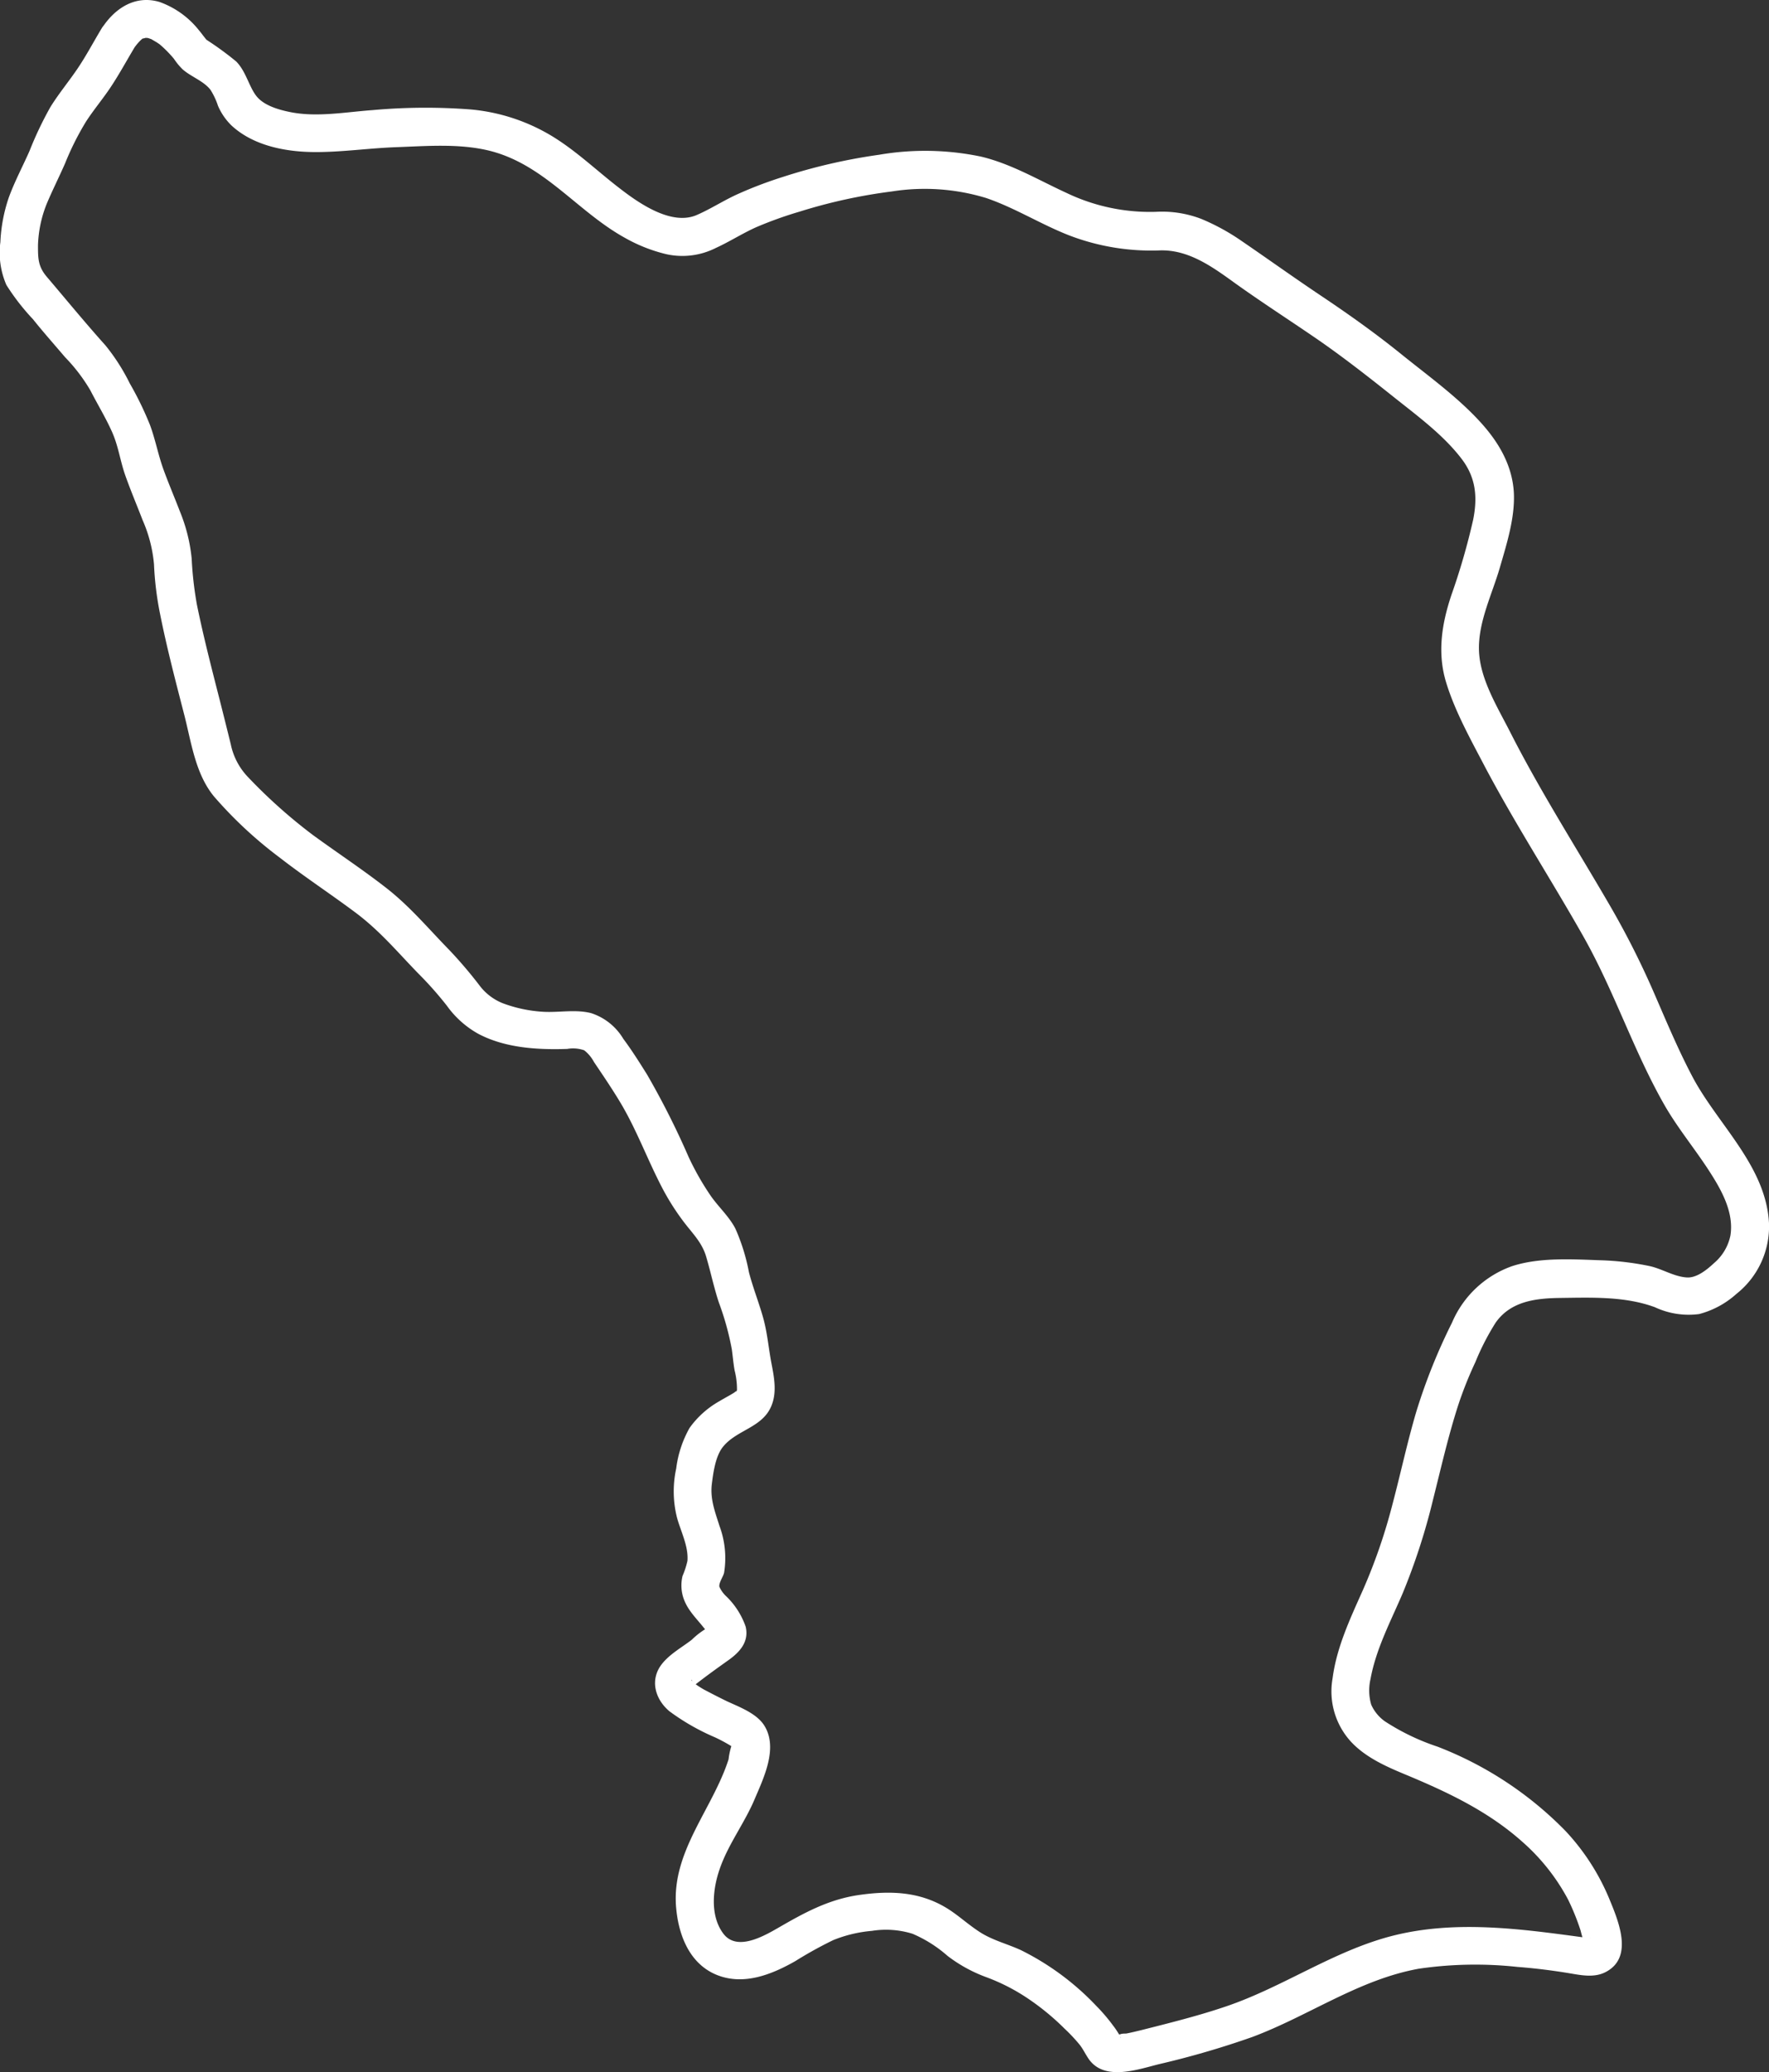
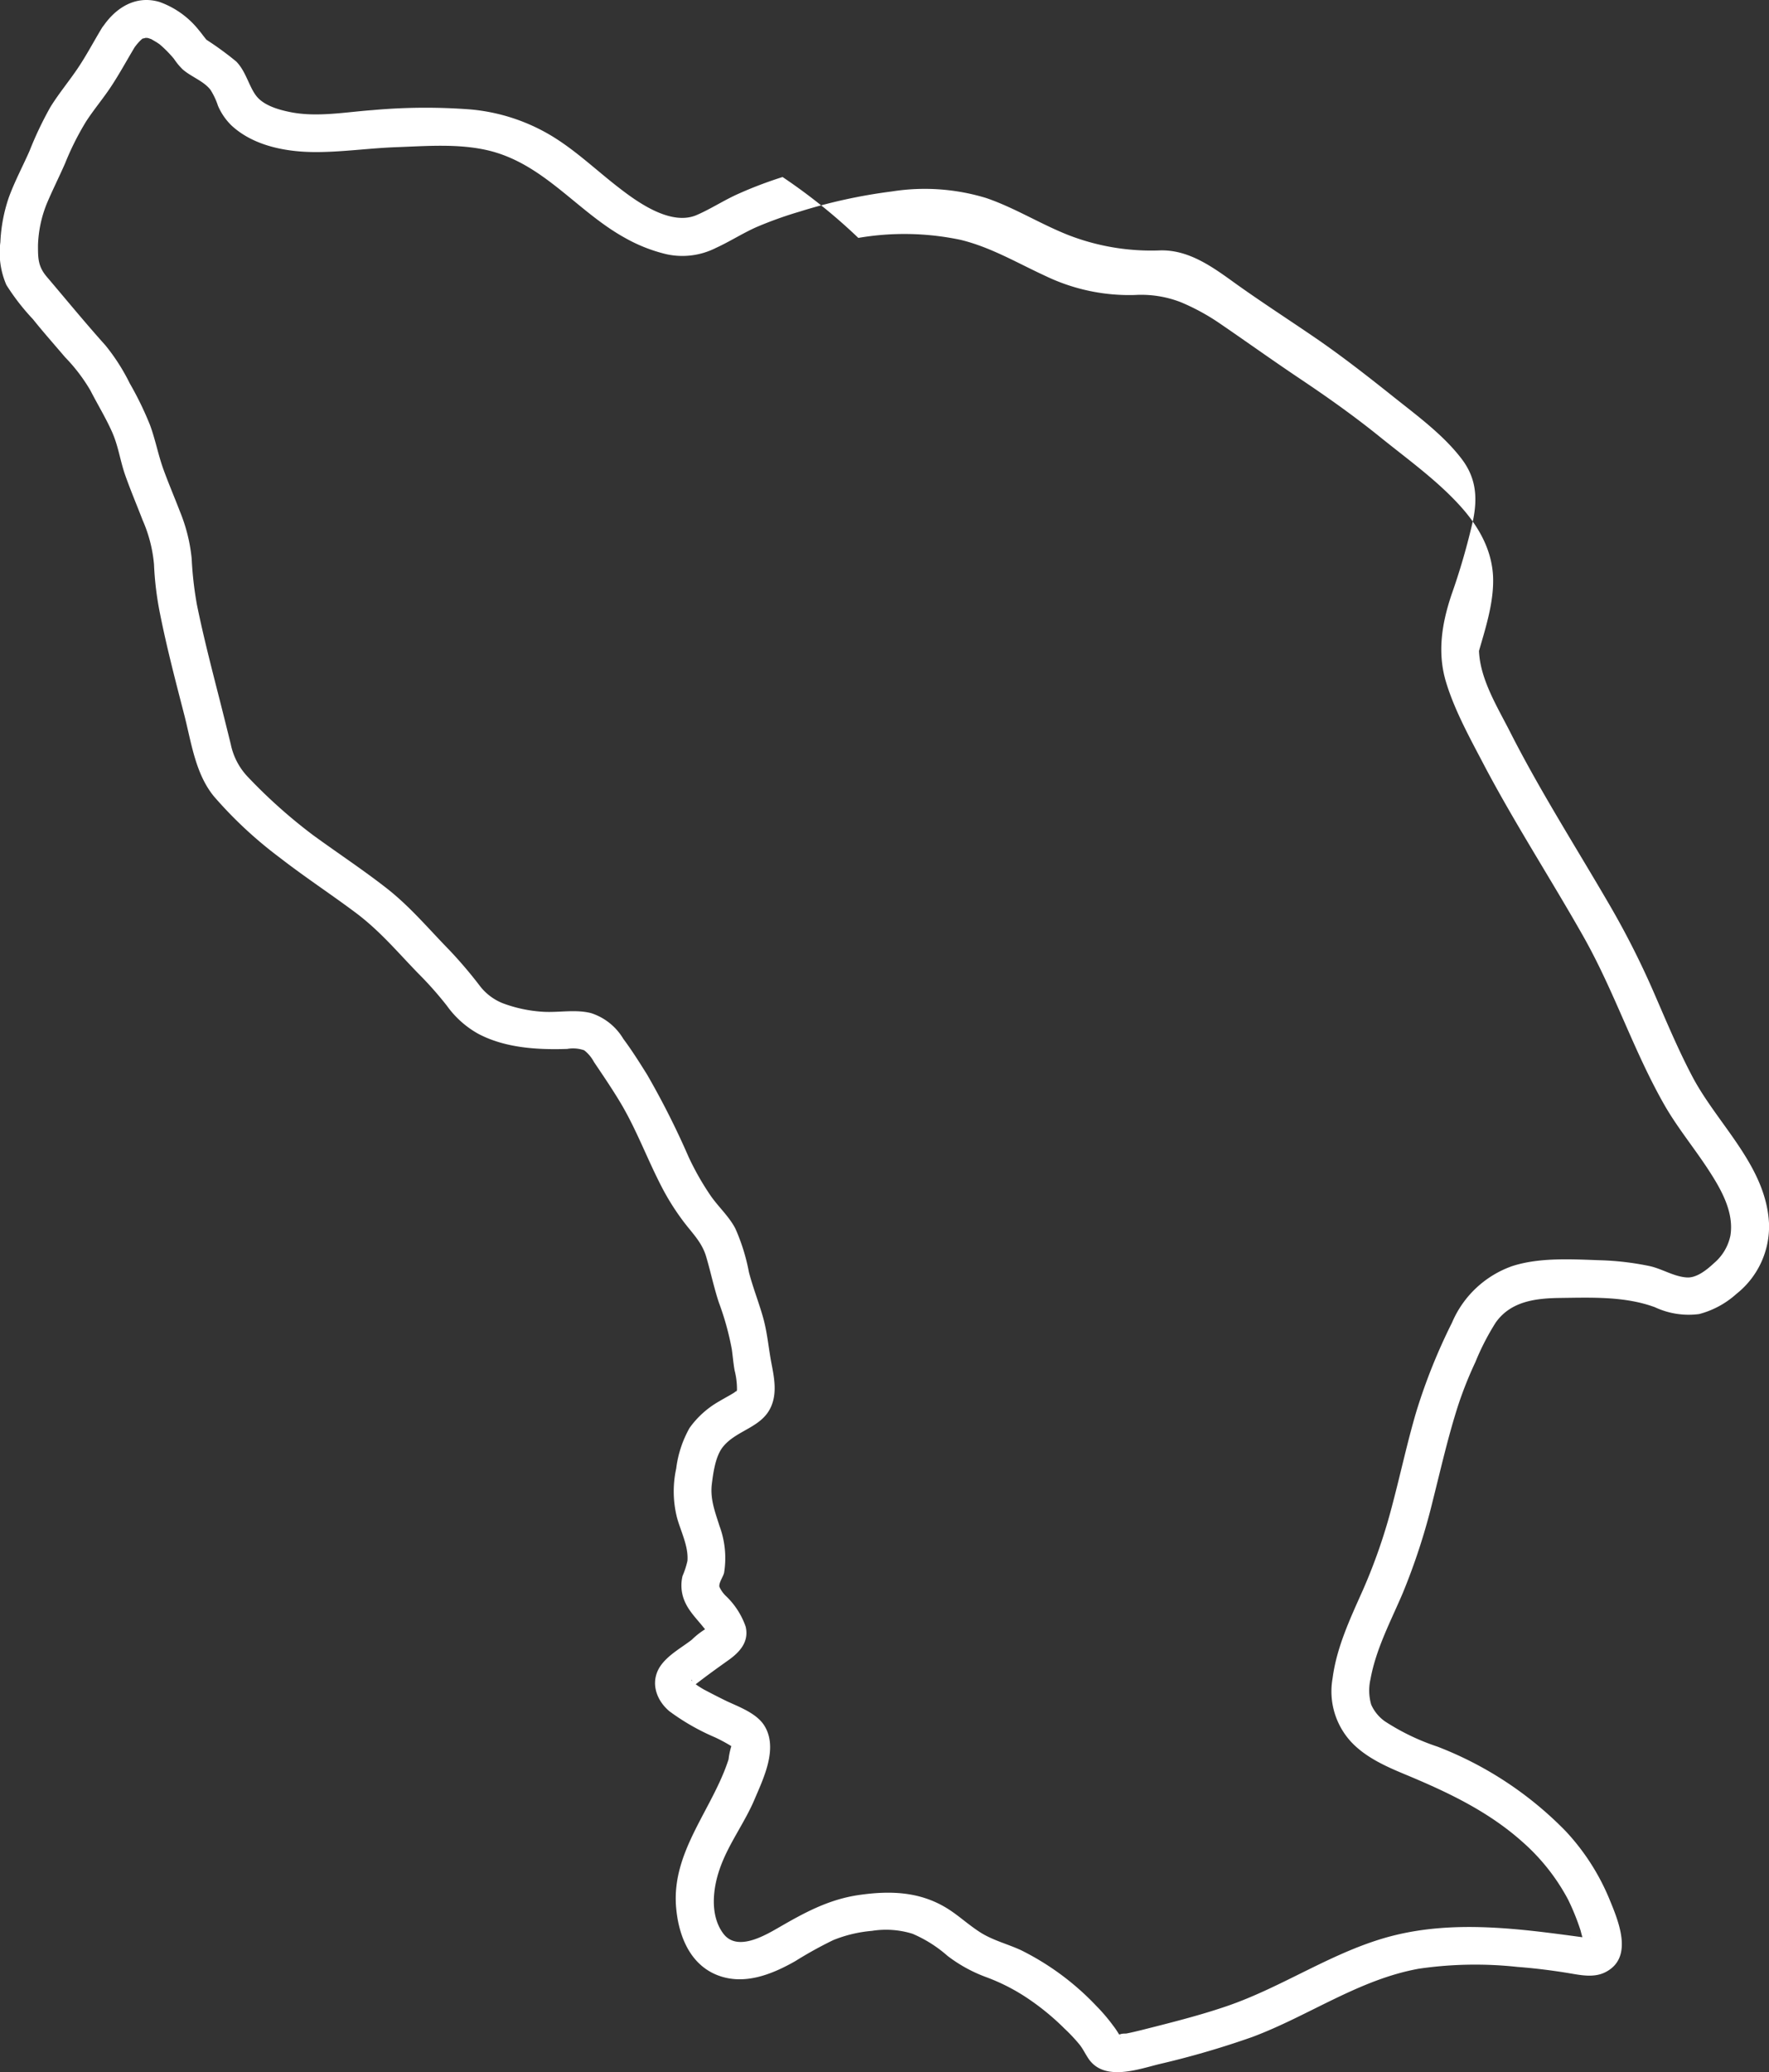
<svg xmlns="http://www.w3.org/2000/svg" viewBox="0 0 232.83 272.61">
  <rect x="0" y="0" width="232.83" height="272.61" fill="#333333" stroke="none" />
  <defs>
    <style>.cls-1{fill:#fff;}</style>
  </defs>
  <g id="Layer_2" data-name="Layer 2">
    <g id="Layer_1-2" data-name="Layer 1">
-       <path class="cls-1" d="M13.4,3.7c-1.06,1.75-2,3.55-3.15,5.26s-2.52,3.35-3.62,5.13a46.72,46.72,0,0,0-2.74,5.76c-.88,2-1.95,4-2.72,6.1a20.82,20.82,0,0,0-1.12,5.9,10.65,10.65,0,0,0,.79,5.64A29.53,29.53,0,0,0,4.34,42c1.36,1.7,2.81,3.33,4.23,5a22.65,22.65,0,0,1,3.33,4.37c.93,1.82,2,3.56,2.84,5.44s1.07,3.77,1.71,5.62c.7,2,1.55,4,2.32,6a18.44,18.44,0,0,1,1.5,5.82,41.41,41.41,0,0,0,.79,6.48c.87,4.37,2,8.7,3.11,13,1,3.78,1.48,8,4,11.06a55,55,0,0,0,8.66,8.05c3.23,2.51,6.65,4.75,9.93,7.2s5.6,5.27,8.33,8.07a46.56,46.56,0,0,1,3.73,4.21A12.63,12.63,0,0,0,62.93,136c3.54,1.88,7.8,2.13,11.72,2a4.45,4.45,0,0,1,2.24.18,4.76,4.76,0,0,1,1.28,1.53c1.14,1.69,2.29,3.38,3.35,5.13,2.15,3.53,3.56,7.39,5.44,11.06a31.9,31.9,0,0,0,3.23,5.11c1.12,1.43,2.24,2.56,2.76,4.34.59,2,1,4,1.66,6a36.9,36.9,0,0,1,1.71,6.17c.13.92.2,1.86.37,2.79a9.82,9.82,0,0,1,.31,2.4c0,.32,0,.2-.16.43.21-.28-.29.13-.09,0-.68.44-1.4.8-2.09,1.22a12.12,12.12,0,0,0-3.9,3.5A14.49,14.49,0,0,0,89,193.2a14.16,14.16,0,0,0,.09,6.41c.49,1.83,1.54,3.79,1.39,5.74a11.65,11.65,0,0,1-.65,2,5.25,5.25,0,0,0,.16,3c.57,1.6,1.79,2.68,2.8,4,.06.09.5.88.52.88s.44-1.4.37-1.45-.23.19-.17.17a10.12,10.12,0,0,0-2.46,1.78c-1.29,1-2.9,1.87-3.94,3.2-1.62,2.07-.89,4.63,1,6.21a29.51,29.51,0,0,0,6,3.43,21.27,21.27,0,0,1,2.39,1.31c.17.12-.41-.34-.06,0,0,0-.07-.28-.18-.17a9.57,9.57,0,0,0-.37,1.76c-2.12,6.58-7.49,12.1-6.91,19.39.3,3.69,1.76,7.56,5.45,9,3.52,1.37,7.16-.1,10.23-1.84a53.58,53.58,0,0,1,5-2.77,17.44,17.44,0,0,1,5.1-1.22,11.77,11.77,0,0,1,5.34.38,17.1,17.1,0,0,1,4.61,2.91,19.34,19.34,0,0,0,5.18,2.83,25.88,25.88,0,0,1,5.55,2.88,32.58,32.58,0,0,1,4.67,3.86,22.29,22.29,0,0,1,2,2.13c.49.63.81,1.36,1.28,2,2.09,2.76,6.34,1.25,9.1.56A115.58,115.58,0,0,0,164.8,268c7.44-2.77,14.09-7.6,22-9a51.55,51.55,0,0,1,12.9-.23c2.22.17,4.44.44,6.64.8,1.71.28,3.57.72,5.17-.22,3.51-2,1.44-6.76.28-9.58a29.71,29.71,0,0,0-5.75-8.89,47.34,47.34,0,0,0-16.85-11.09,29.82,29.82,0,0,1-6.92-3.33,5.36,5.36,0,0,1-1.8-2.2,6.72,6.72,0,0,1-.09-3.35c.73-4,2.66-7.6,4.23-11.28a83.58,83.58,0,0,0,4-12.33c1.05-4.16,2-8.37,3.32-12.45a50.94,50.94,0,0,1,2.26-5.66,32.61,32.61,0,0,1,2.67-5.19c2-2.83,5.3-3.2,8.53-3.24,4.14-.05,8.48-.23,12.42,1.22a10.49,10.49,0,0,0,5.83.9,11.79,11.79,0,0,0,4.9-2.65,11.31,11.31,0,0,0,4.29-9.3c-.38-7.42-6.57-12.83-9.93-19-2-3.74-3.63-7.69-5.33-11.59A110.41,110.41,0,0,0,211.81,119c-4.4-7.57-9.11-14.93-13.08-22.75-1.64-3.23-3.93-6.89-4.07-10.62s1.71-7.4,2.74-10.94c.91-3.14,2-6.54,1.85-9.84-.2-3.76-2.14-6.9-4.65-9.58-3-3.22-6.77-5.93-10.2-8.7s-6.93-5.25-10.56-7.68-7-4.85-10.5-7.24a28.52,28.52,0,0,0-5.23-2.85,14.4,14.4,0,0,0-6-.93,25.43,25.43,0,0,1-11.72-2.48c-3.71-1.7-7.28-3.84-11.29-4.79a35.89,35.89,0,0,0-13.39-.24A74.65,74.65,0,0,0,103,23.29a54.15,54.15,0,0,0-6,2.29c-1.8.82-3.46,1.91-5.28,2.7-3.28,1.44-7.49-1.45-10-3.38-3.05-2.32-5.79-5-9.08-7a25,25,0,0,0-10.69-3.5A77.79,77.79,0,0,0,49,14.49c-3.49.25-7.21.95-10.68.28-1.5-.29-3.53-.84-4.54-2.09S32.4,9.42,31.09,8.09A41.81,41.81,0,0,0,27.28,5.3c-.26-.21.16.25-.18-.16s-.59-.78-.91-1.15A11.57,11.57,0,0,0,21,.26c-3.19-.95-5.89.82-7.58,3.44S16,8.92,17.72,6.22a6.93,6.93,0,0,1,.87-1c.28-.22,0-.08.44-.2S19,5,19,5a1.77,1.77,0,0,1,.46,0c-.44-.07.09,0,.24.08.43.14-.12-.1.28.11l.63.37.3.2c.21.15-.17-.15.16.12a15.56,15.56,0,0,1,1.8,1.83c.48.56-.22-.3.1.14A8.64,8.64,0,0,0,24,9.09c1.11,1,2.77,1.54,3.69,2.71a9.24,9.24,0,0,1,1,2.12,8.06,8.06,0,0,0,1.79,2.6C33.26,19.09,37.32,19.93,41,20s7.48-.51,11.22-.64c3.9-.14,8-.48,11.86.39,7.41,1.68,11.78,8,18.15,11.53a20.93,20.93,0,0,0,5.42,2.15,9.76,9.76,0,0,0,6.57-.81c1.8-.82,3.47-1.9,5.27-2.71a51.33,51.33,0,0,1,5.76-2.07,69.9,69.9,0,0,1,12.12-2.65,27.74,27.74,0,0,1,12.42.86c3.76,1.28,7.17,3.44,10.86,4.89a30.14,30.14,0,0,0,12.11,2c3.81-.07,6.94,2.26,9.91,4.4C166,39.72,169.53,42,173,44.37s6.84,5,10.17,7.65c3.17,2.54,6.75,5.12,9.22,8.37,1.86,2.45,2.1,5,1.5,8a88.22,88.22,0,0,1-2.85,9.86c-1.27,3.78-1.89,7.6-.72,11.48s3.34,7.73,5.24,11.37c4,7.52,8.59,14.61,12.78,22s6.67,15.22,10.81,22.42c1.74,3,4,5.72,5.88,8.65,1.57,2.44,3.21,5.37,2.72,8.39a6.46,6.46,0,0,1-2.17,3.63c-.91.85-2.31,2-3.63,1.87-1.65-.12-3.22-1.14-4.83-1.49a37,37,0,0,0-6.55-.77c-3.72-.13-7.94-.39-11.53.77a13.46,13.46,0,0,0-7.93,7.44,76.11,76.11,0,0,0-4.67,11.61c-1.19,4-2.08,8.18-3.16,12.26a73.43,73.43,0,0,1-3.89,11.29c-1.67,3.75-3.47,7.54-4,11.64a9.8,9.8,0,0,0,2.39,8.3c1.91,2.07,4.57,3.26,7.12,4.32,5.41,2.25,10.86,4.78,15.42,8.84a26.93,26.93,0,0,1,6.07,7.65,30.67,30.67,0,0,1,1.65,4.09,15,15,0,0,0,.48,1.61s.48-.55.48-.56c.14-.2.53,0,.18-.11a3.21,3.21,0,0,0-.75-.06c-8.33-1.13-17-2.33-25.31-.17-7.67,2-14.25,6.7-21.73,9.24-3.67,1.25-7.43,2.18-11.18,3.13-.67.16-1.34.33-2,.45-.26,0-.56,0-.81.11,0,0-.42,0-.43,0l.42.31c.16,0,.06.3.06,0,0-.09-.16-.3-.2-.37a10.73,10.73,0,0,0-.71-1.05,23.78,23.78,0,0,0-2.26-2.65,35.07,35.07,0,0,0-9.9-7.32c-1.82-.84-3.79-1.31-5.48-2.42s-2.88-2.28-4.47-3.22c-3.54-2.09-7.34-2.19-11.3-1.63s-7.12,2.26-10.53,4.23c-1.91,1.1-5.58,3.29-7.4.86s-1.35-6-.48-8.49c1.1-3.22,3.24-6,4.57-9.12,1.2-2.83,3.12-6.71,1.36-9.67-1-1.68-3.28-2.5-5-3.3-1-.49-2-1-3-1.53a12.43,12.43,0,0,1-1.18-.76c.49.36-.76-.67-.43-.41s.08.09,0,0,0-.28.07.18c0-.32,0,.47,0,.62,0-.07.1-.34,0,0s0,0,0,0-.32.35-.09.14l.44-.38c1.43-1.12,2.93-2.2,4.41-3.25S98.62,216,98.14,214A10.19,10.19,0,0,0,95.57,210a3.87,3.87,0,0,1-.89-1.25c-.08-.53.48-1.27.62-1.82a12.14,12.14,0,0,0-.61-6.19c-.58-1.84-1.24-3.52-1-5.5.19-1.52.48-3.69,1.48-4.91,1.8-2.22,5.17-2.5,6.35-5.35.77-1.83.36-3.82,0-5.7s-.53-4-1.1-6-1.33-3.91-1.85-5.91a25.91,25.91,0,0,0-1.78-5.73c-.83-1.6-2.2-2.82-3.23-4.29a36,36,0,0,1-2.92-5.12,106.93,106.93,0,0,0-5.47-10.85c-1-1.6-2-3.19-3.14-4.72a7.67,7.67,0,0,0-4.23-3.37c-2.06-.53-4.26-.05-6.35-.18A18.21,18.21,0,0,1,66.2,132a7.13,7.13,0,0,1-3.14-2.42A58.69,58.69,0,0,0,59.15,125c-2.72-2.78-5.17-5.72-8.25-8.13s-6.49-4.66-9.7-7a69.05,69.05,0,0,1-8.61-7.69,8.79,8.79,0,0,1-2.22-4.28q-.71-2.88-1.44-5.76c-1.06-4.15-2.14-8.32-3-12.52a46.46,46.46,0,0,1-.7-6.11,22,22,0,0,0-1.55-6.22c-.71-1.85-1.49-3.67-2.17-5.54s-1.06-3.93-1.77-5.84a43.13,43.13,0,0,0-2.66-5.47,26.44,26.44,0,0,0-3.2-5c-2.63-2.93-5.15-6-7.7-9C5,35.06,5,34,5,32.26a15.89,15.89,0,0,1,1.13-5.4c.76-1.82,1.66-3.59,2.45-5.4A36.66,36.66,0,0,1,11.32,16c1-1.55,2.23-3,3.25-4.54C15.69,9.78,16.65,8,17.72,6.22,19.39,3.47,15.07,1,13.4,3.7Z" />
+       <path class="cls-1" d="M13.4,3.7c-1.06,1.75-2,3.55-3.15,5.26s-2.52,3.35-3.62,5.13a46.72,46.72,0,0,0-2.74,5.76c-.88,2-1.95,4-2.72,6.1a20.82,20.82,0,0,0-1.12,5.9,10.65,10.65,0,0,0,.79,5.64A29.53,29.53,0,0,0,4.34,42c1.36,1.7,2.81,3.33,4.23,5a22.65,22.65,0,0,1,3.33,4.37c.93,1.82,2,3.56,2.84,5.44s1.07,3.77,1.71,5.62c.7,2,1.55,4,2.32,6a18.44,18.44,0,0,1,1.5,5.82,41.41,41.41,0,0,0,.79,6.48c.87,4.37,2,8.7,3.11,13,1,3.78,1.48,8,4,11.06a55,55,0,0,0,8.66,8.05c3.23,2.51,6.65,4.75,9.93,7.2s5.6,5.27,8.33,8.07a46.56,46.56,0,0,1,3.73,4.21A12.63,12.63,0,0,0,62.93,136c3.54,1.88,7.8,2.13,11.72,2a4.45,4.45,0,0,1,2.24.18,4.76,4.76,0,0,1,1.28,1.53c1.14,1.69,2.29,3.38,3.35,5.13,2.15,3.53,3.56,7.39,5.44,11.06a31.9,31.9,0,0,0,3.23,5.11c1.12,1.43,2.24,2.56,2.76,4.34.59,2,1,4,1.66,6a36.9,36.9,0,0,1,1.71,6.17c.13.92.2,1.86.37,2.79a9.82,9.82,0,0,1,.31,2.4c0,.32,0,.2-.16.43.21-.28-.29.13-.09,0-.68.44-1.4.8-2.09,1.22a12.12,12.12,0,0,0-3.9,3.5A14.49,14.49,0,0,0,89,193.2a14.16,14.16,0,0,0,.09,6.41c.49,1.83,1.54,3.79,1.39,5.74a11.65,11.65,0,0,1-.65,2,5.25,5.25,0,0,0,.16,3c.57,1.6,1.79,2.68,2.8,4,.06.09.5.88.52.88s.44-1.4.37-1.45-.23.19-.17.17a10.12,10.12,0,0,0-2.46,1.78c-1.29,1-2.9,1.87-3.94,3.2-1.62,2.07-.89,4.63,1,6.21a29.51,29.51,0,0,0,6,3.43,21.27,21.27,0,0,1,2.39,1.31c.17.12-.41-.34-.06,0,0,0-.07-.28-.18-.17a9.57,9.57,0,0,0-.37,1.76c-2.12,6.58-7.49,12.1-6.91,19.39.3,3.69,1.76,7.56,5.45,9,3.52,1.37,7.16-.1,10.23-1.84a53.58,53.58,0,0,1,5-2.77,17.44,17.44,0,0,1,5.1-1.22,11.77,11.77,0,0,1,5.34.38,17.1,17.1,0,0,1,4.61,2.91,19.34,19.34,0,0,0,5.18,2.83,25.88,25.88,0,0,1,5.55,2.88,32.58,32.58,0,0,1,4.67,3.86,22.29,22.29,0,0,1,2,2.13c.49.63.81,1.36,1.28,2,2.09,2.76,6.34,1.25,9.1.56A115.58,115.58,0,0,0,164.8,268c7.44-2.77,14.09-7.6,22-9a51.55,51.55,0,0,1,12.9-.23c2.22.17,4.44.44,6.64.8,1.71.28,3.57.72,5.17-.22,3.51-2,1.44-6.76.28-9.58a29.71,29.71,0,0,0-5.75-8.89,47.34,47.34,0,0,0-16.85-11.09,29.82,29.82,0,0,1-6.92-3.33,5.36,5.36,0,0,1-1.8-2.2,6.72,6.72,0,0,1-.09-3.35c.73-4,2.66-7.6,4.23-11.28a83.58,83.58,0,0,0,4-12.33c1.05-4.16,2-8.37,3.32-12.45a50.94,50.94,0,0,1,2.26-5.66,32.61,32.61,0,0,1,2.67-5.19c2-2.83,5.3-3.2,8.53-3.24,4.14-.05,8.48-.23,12.42,1.22a10.49,10.49,0,0,0,5.83.9,11.79,11.79,0,0,0,4.9-2.65,11.31,11.31,0,0,0,4.29-9.3c-.38-7.42-6.57-12.83-9.93-19-2-3.74-3.63-7.69-5.33-11.59A110.41,110.41,0,0,0,211.81,119c-4.4-7.57-9.11-14.93-13.08-22.75-1.64-3.23-3.93-6.89-4.07-10.62c.91-3.14,2-6.54,1.85-9.84-.2-3.76-2.14-6.9-4.65-9.58-3-3.22-6.77-5.93-10.2-8.7s-6.93-5.25-10.56-7.68-7-4.85-10.5-7.24a28.52,28.52,0,0,0-5.23-2.85,14.4,14.4,0,0,0-6-.93,25.43,25.43,0,0,1-11.72-2.48c-3.71-1.7-7.28-3.84-11.29-4.79a35.89,35.89,0,0,0-13.39-.24A74.65,74.65,0,0,0,103,23.29a54.15,54.15,0,0,0-6,2.29c-1.8.82-3.46,1.91-5.28,2.7-3.28,1.44-7.49-1.45-10-3.38-3.05-2.32-5.79-5-9.08-7a25,25,0,0,0-10.69-3.5A77.79,77.79,0,0,0,49,14.49c-3.49.25-7.21.95-10.68.28-1.5-.29-3.53-.84-4.54-2.09S32.4,9.42,31.09,8.09A41.81,41.81,0,0,0,27.28,5.3c-.26-.21.16.25-.18-.16s-.59-.78-.91-1.15A11.57,11.57,0,0,0,21,.26c-3.19-.95-5.89.82-7.58,3.44S16,8.92,17.72,6.22a6.93,6.93,0,0,1,.87-1c.28-.22,0-.08.44-.2S19,5,19,5a1.77,1.77,0,0,1,.46,0c-.44-.07.09,0,.24.08.43.14-.12-.1.28.11l.63.37.3.2c.21.15-.17-.15.16.12a15.56,15.56,0,0,1,1.8,1.83c.48.56-.22-.3.1.14A8.64,8.64,0,0,0,24,9.09c1.11,1,2.77,1.54,3.69,2.71a9.24,9.24,0,0,1,1,2.12,8.06,8.06,0,0,0,1.79,2.6C33.26,19.09,37.32,19.93,41,20s7.48-.51,11.22-.64c3.9-.14,8-.48,11.86.39,7.41,1.68,11.78,8,18.15,11.53a20.93,20.93,0,0,0,5.42,2.15,9.76,9.76,0,0,0,6.57-.81c1.8-.82,3.47-1.9,5.27-2.71a51.33,51.33,0,0,1,5.76-2.07,69.9,69.9,0,0,1,12.12-2.65,27.74,27.74,0,0,1,12.42.86c3.76,1.28,7.17,3.44,10.86,4.89a30.14,30.14,0,0,0,12.11,2c3.81-.07,6.94,2.26,9.91,4.4C166,39.72,169.53,42,173,44.37s6.84,5,10.17,7.65c3.17,2.54,6.75,5.12,9.22,8.37,1.86,2.45,2.1,5,1.5,8a88.22,88.22,0,0,1-2.85,9.86c-1.27,3.78-1.89,7.6-.72,11.48s3.34,7.73,5.24,11.37c4,7.52,8.59,14.61,12.78,22s6.67,15.22,10.81,22.42c1.74,3,4,5.72,5.88,8.65,1.57,2.44,3.21,5.37,2.72,8.39a6.46,6.46,0,0,1-2.17,3.63c-.91.85-2.31,2-3.63,1.87-1.65-.12-3.22-1.14-4.83-1.49a37,37,0,0,0-6.55-.77c-3.72-.13-7.94-.39-11.53.77a13.46,13.46,0,0,0-7.93,7.44,76.11,76.11,0,0,0-4.67,11.61c-1.19,4-2.08,8.18-3.16,12.26a73.43,73.43,0,0,1-3.89,11.29c-1.67,3.75-3.47,7.54-4,11.64a9.8,9.8,0,0,0,2.39,8.3c1.91,2.07,4.57,3.26,7.12,4.32,5.41,2.25,10.86,4.78,15.42,8.84a26.93,26.93,0,0,1,6.07,7.65,30.67,30.67,0,0,1,1.65,4.09,15,15,0,0,0,.48,1.61s.48-.55.48-.56c.14-.2.53,0,.18-.11a3.21,3.21,0,0,0-.75-.06c-8.33-1.13-17-2.33-25.31-.17-7.67,2-14.25,6.7-21.73,9.24-3.67,1.25-7.43,2.18-11.18,3.13-.67.16-1.34.33-2,.45-.26,0-.56,0-.81.11,0,0-.42,0-.43,0l.42.31c.16,0,.06.3.06,0,0-.09-.16-.3-.2-.37a10.73,10.73,0,0,0-.71-1.05,23.78,23.78,0,0,0-2.26-2.65,35.07,35.07,0,0,0-9.9-7.32c-1.82-.84-3.79-1.31-5.48-2.42s-2.88-2.28-4.47-3.22c-3.54-2.09-7.34-2.19-11.3-1.63s-7.12,2.26-10.53,4.23c-1.91,1.1-5.58,3.29-7.4.86s-1.35-6-.48-8.49c1.1-3.22,3.24-6,4.57-9.12,1.2-2.83,3.12-6.71,1.36-9.67-1-1.68-3.28-2.5-5-3.3-1-.49-2-1-3-1.53a12.43,12.43,0,0,1-1.18-.76c.49.36-.76-.67-.43-.41s.08.09,0,0,0-.28.07.18c0-.32,0,.47,0,.62,0-.07.1-.34,0,0s0,0,0,0-.32.35-.09.14l.44-.38c1.43-1.12,2.93-2.2,4.41-3.25S98.62,216,98.14,214A10.19,10.19,0,0,0,95.57,210a3.87,3.87,0,0,1-.89-1.25c-.08-.53.48-1.27.62-1.82a12.14,12.14,0,0,0-.61-6.19c-.58-1.84-1.24-3.52-1-5.5.19-1.52.48-3.69,1.48-4.91,1.8-2.22,5.17-2.5,6.35-5.35.77-1.83.36-3.82,0-5.7s-.53-4-1.1-6-1.33-3.91-1.85-5.91a25.91,25.91,0,0,0-1.78-5.73c-.83-1.6-2.2-2.82-3.23-4.29a36,36,0,0,1-2.92-5.12,106.93,106.93,0,0,0-5.47-10.85c-1-1.6-2-3.19-3.14-4.72a7.67,7.67,0,0,0-4.23-3.37c-2.06-.53-4.26-.05-6.35-.18A18.21,18.21,0,0,1,66.2,132a7.13,7.13,0,0,1-3.14-2.42A58.69,58.69,0,0,0,59.15,125c-2.72-2.78-5.17-5.72-8.25-8.13s-6.49-4.66-9.7-7a69.05,69.05,0,0,1-8.61-7.69,8.79,8.79,0,0,1-2.22-4.28q-.71-2.88-1.44-5.76c-1.06-4.15-2.14-8.32-3-12.52a46.46,46.46,0,0,1-.7-6.11,22,22,0,0,0-1.55-6.22c-.71-1.85-1.49-3.67-2.17-5.54s-1.06-3.93-1.77-5.84a43.13,43.13,0,0,0-2.66-5.47,26.44,26.44,0,0,0-3.2-5c-2.63-2.93-5.15-6-7.7-9C5,35.06,5,34,5,32.26a15.89,15.89,0,0,1,1.13-5.4c.76-1.82,1.66-3.59,2.45-5.4A36.66,36.66,0,0,1,11.32,16c1-1.55,2.23-3,3.25-4.54C15.69,9.78,16.65,8,17.72,6.22,19.39,3.47,15.07,1,13.4,3.7Z" />
    </g>
  </g>
</svg>